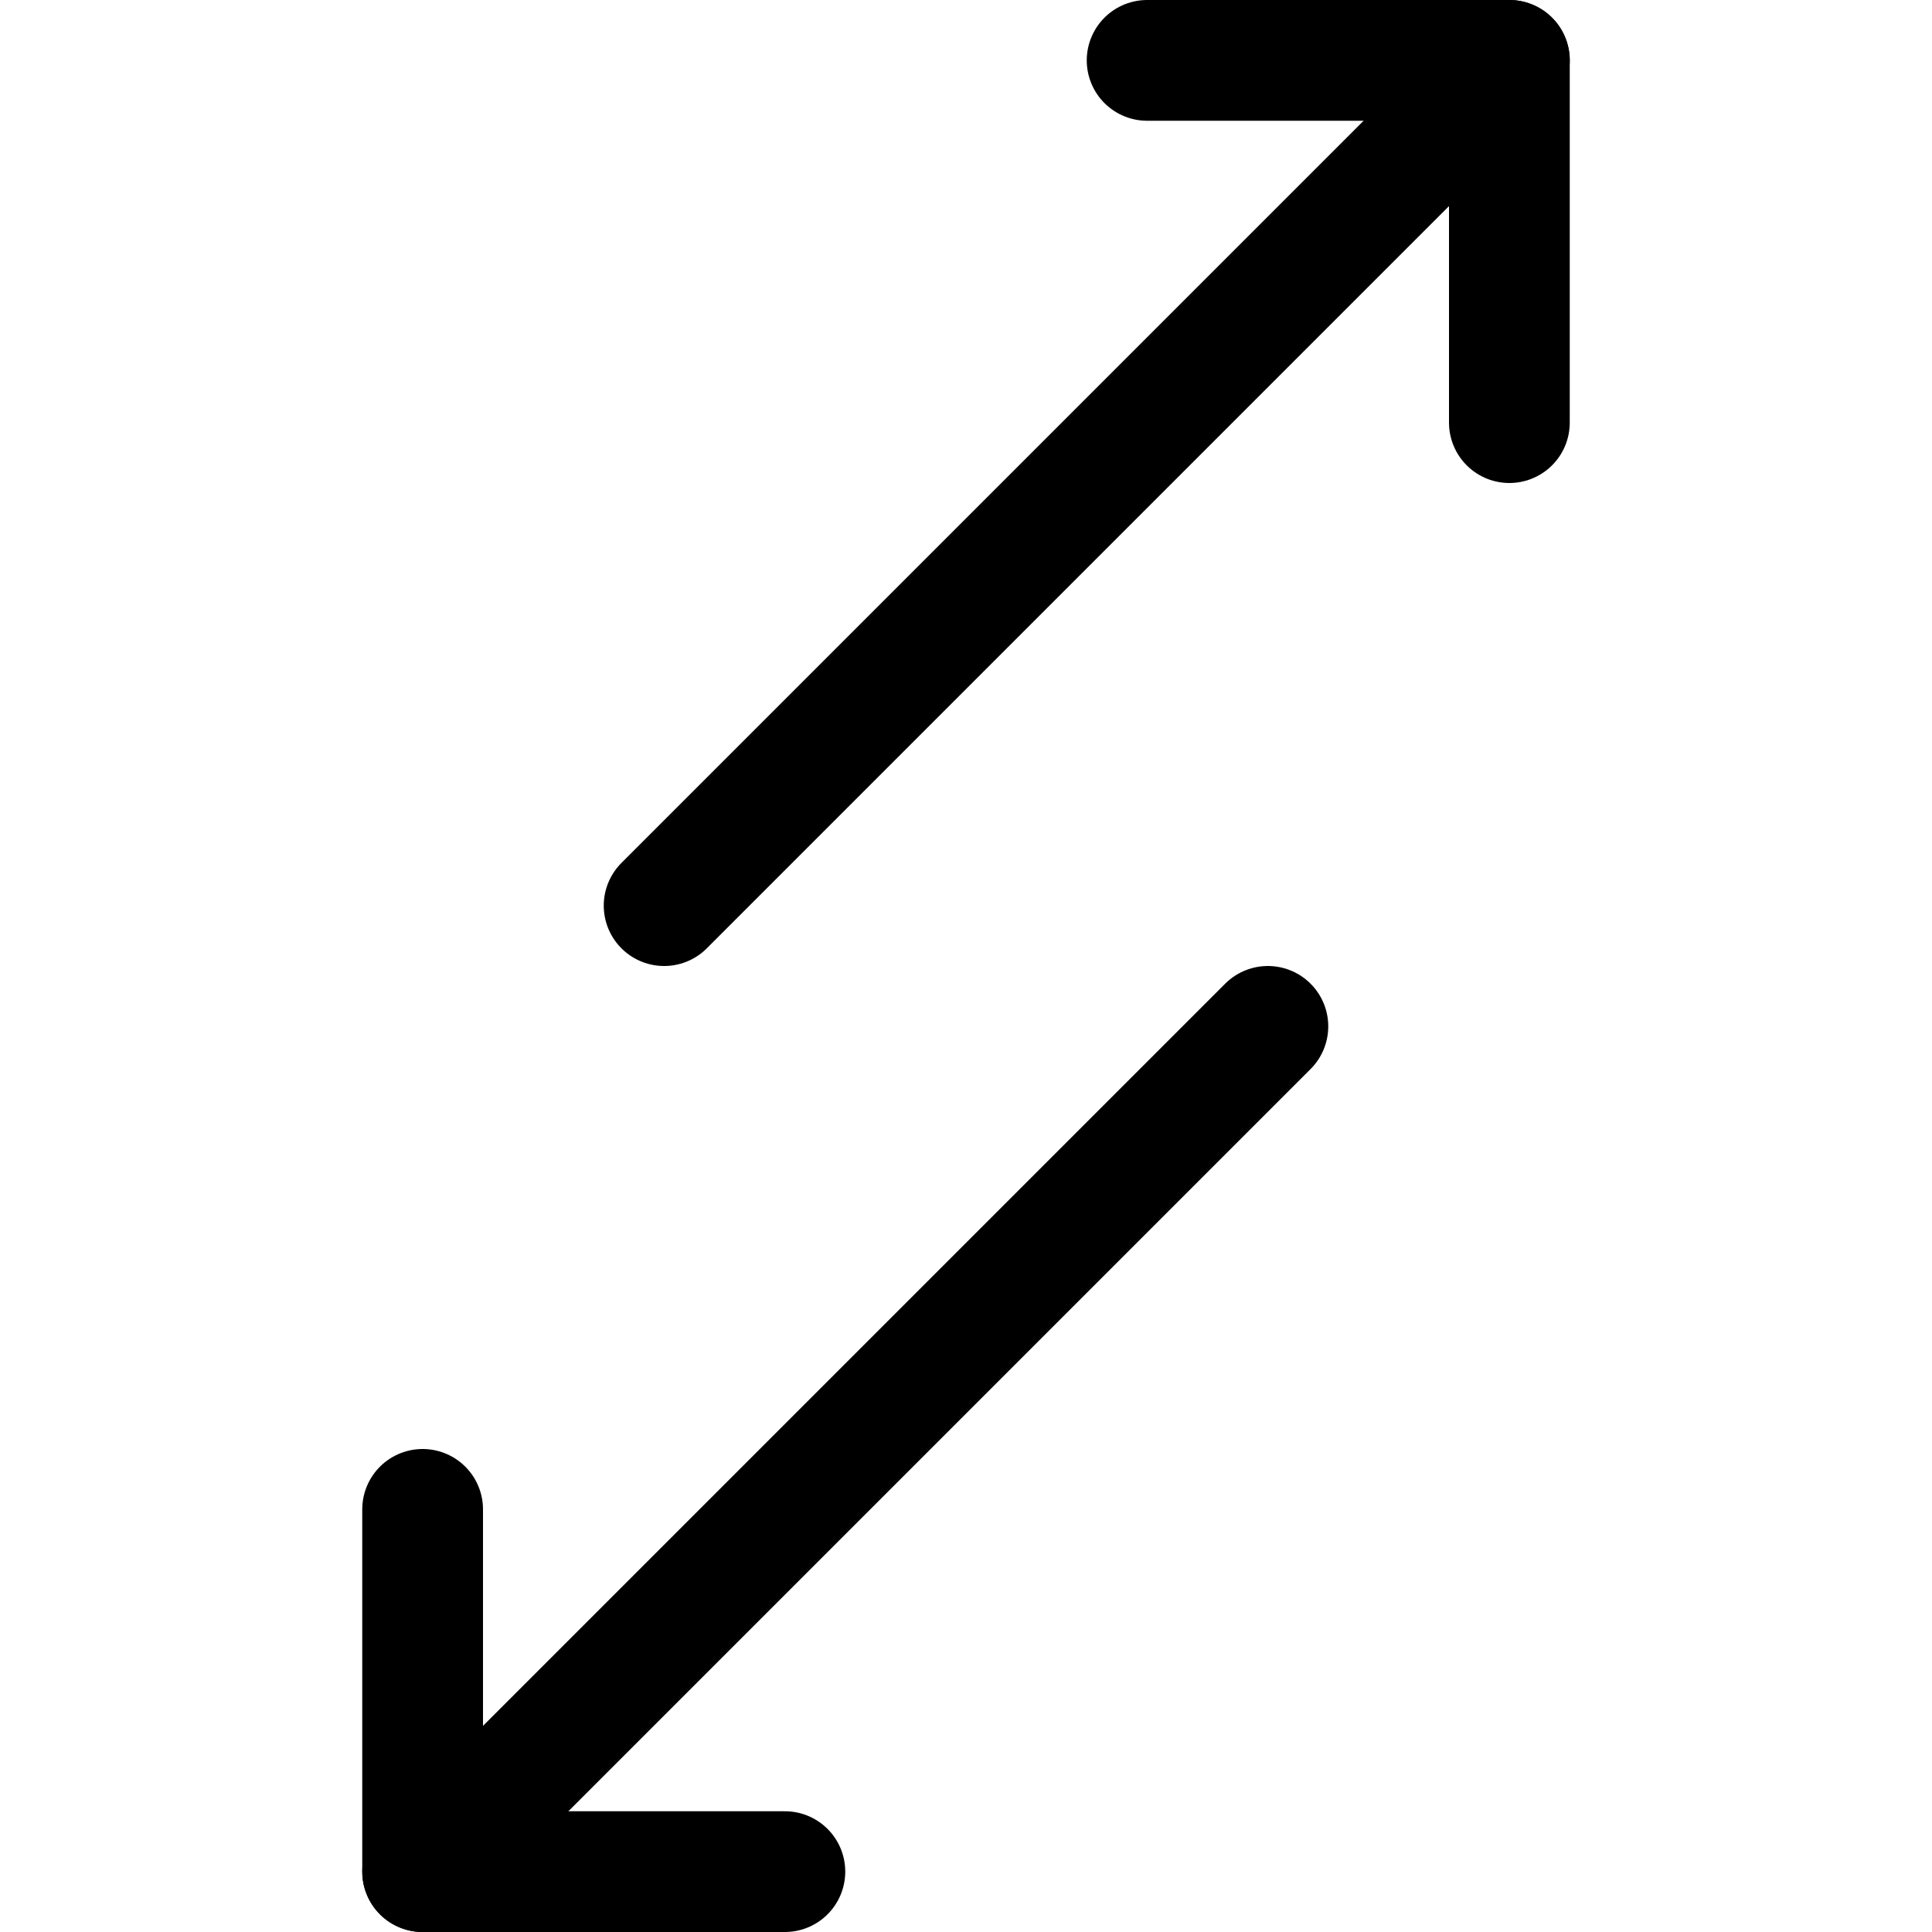
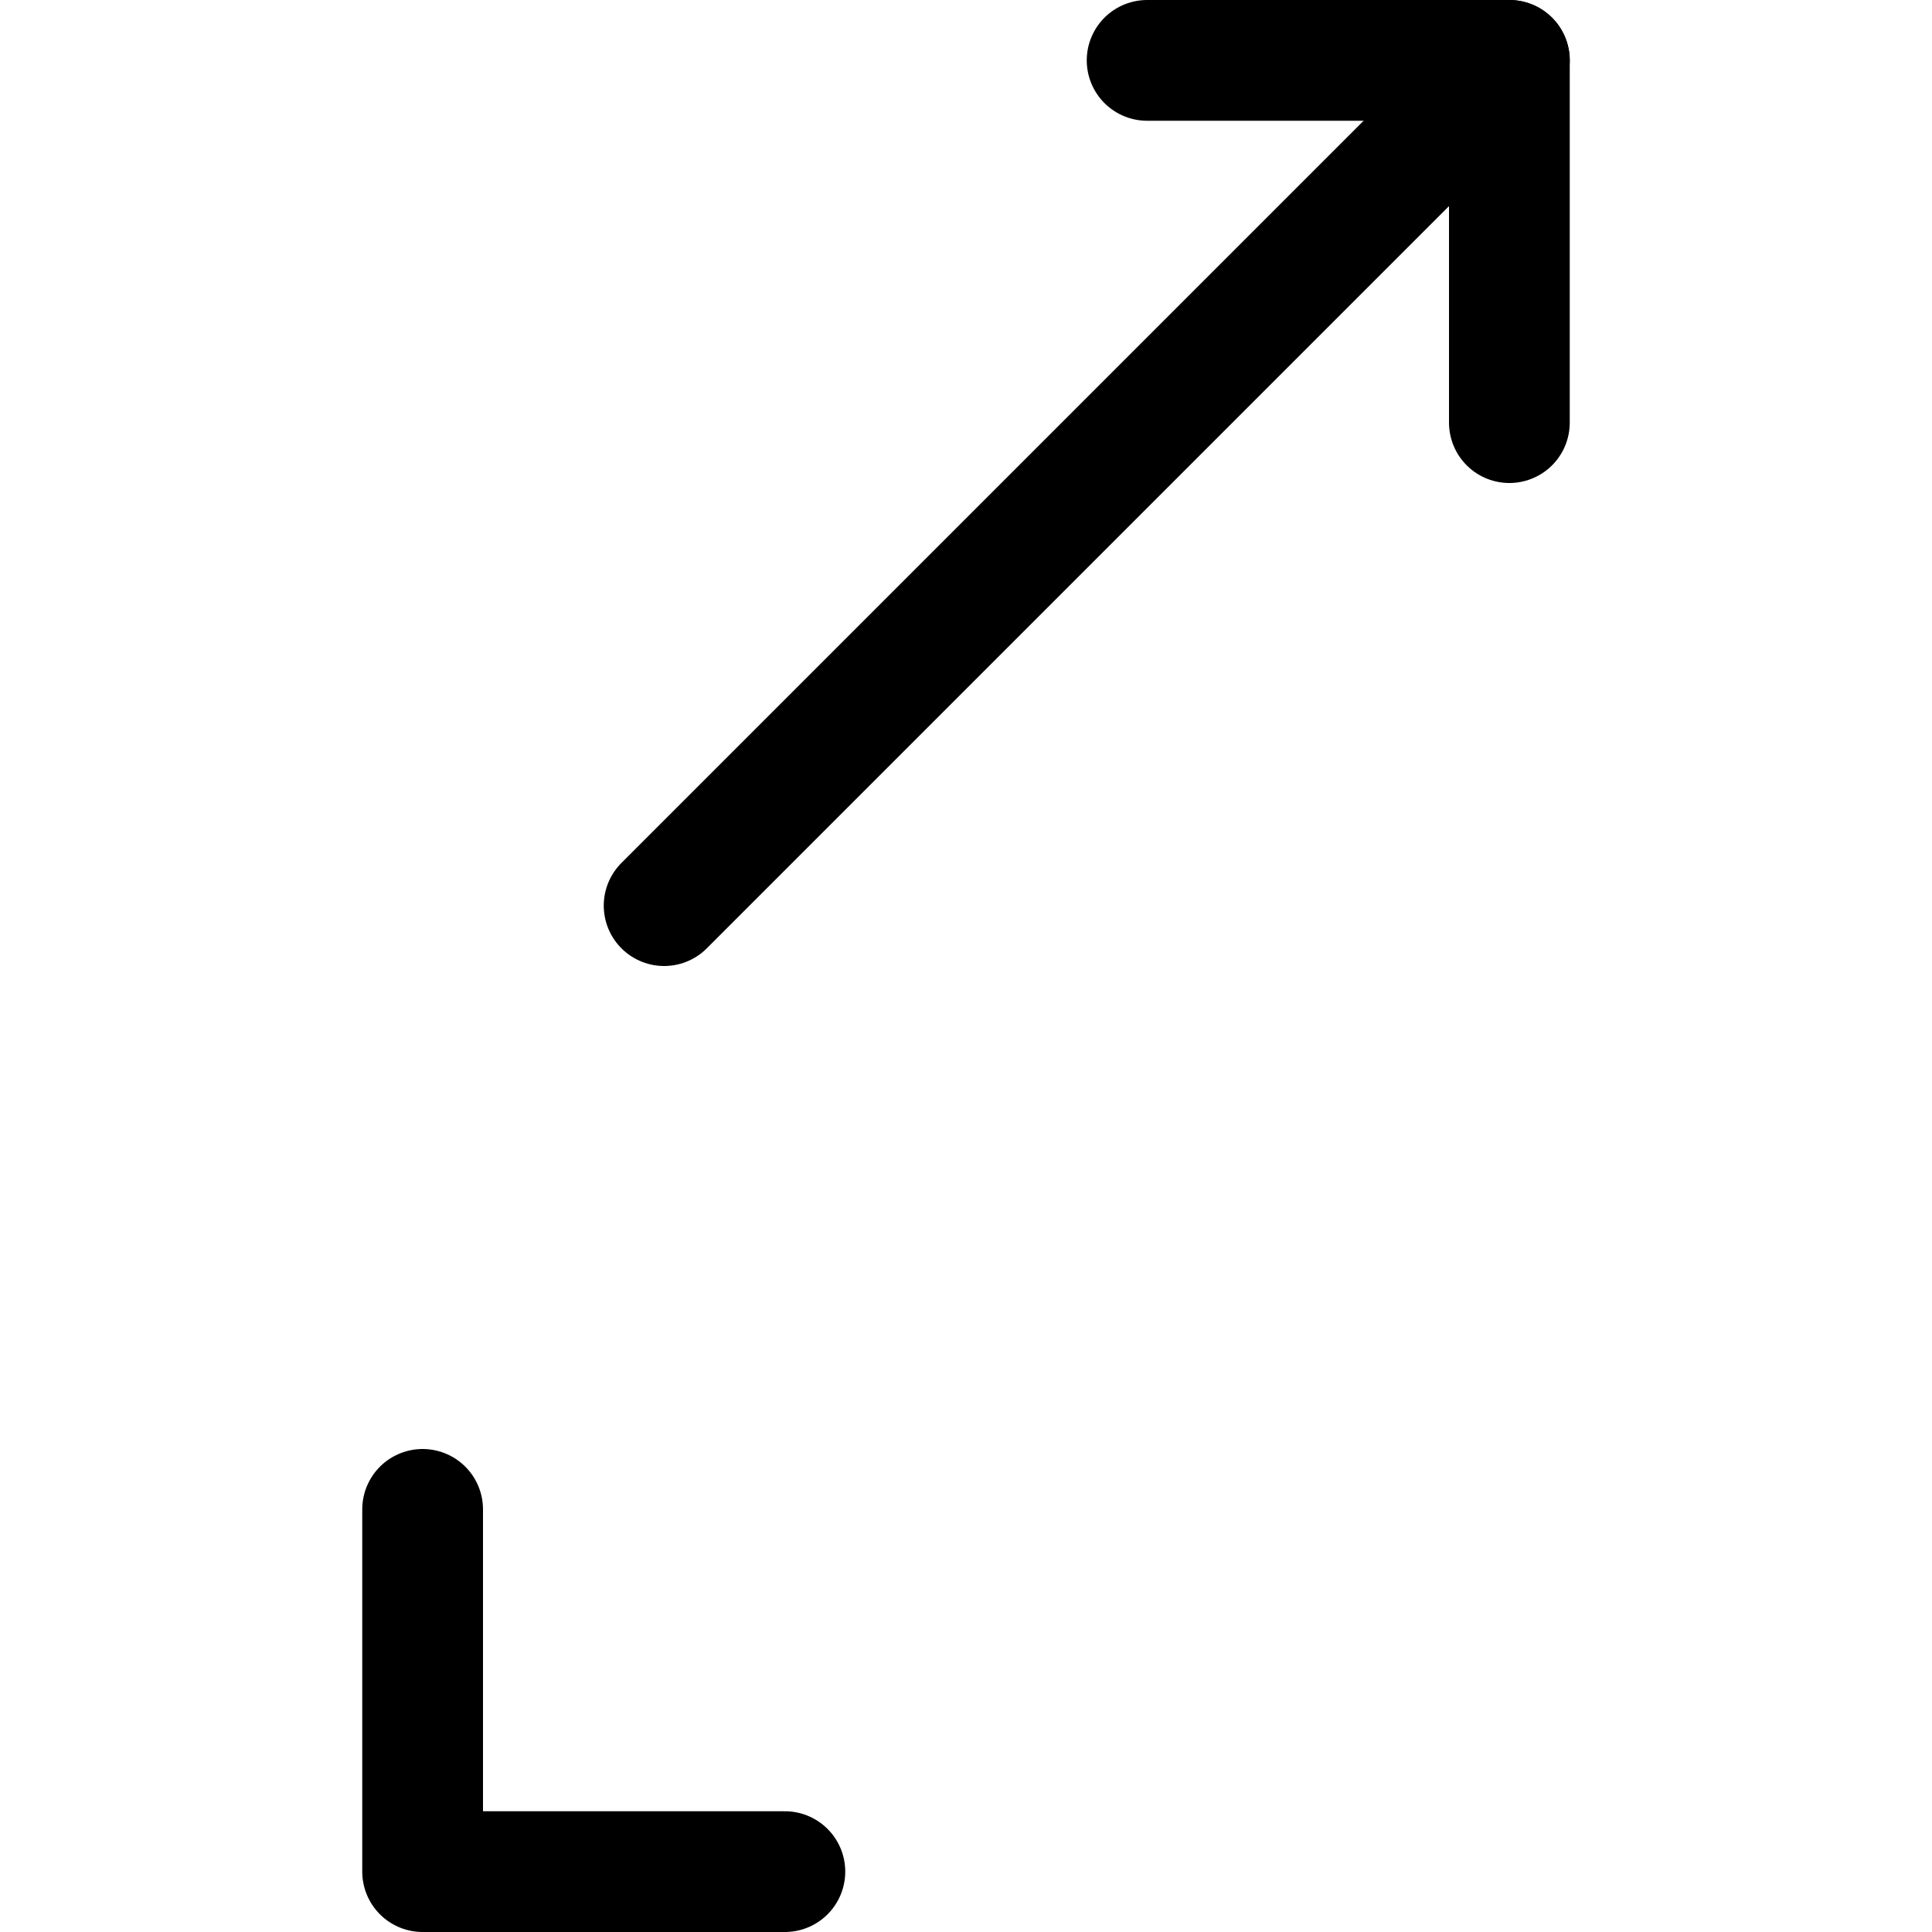
<svg xmlns="http://www.w3.org/2000/svg" fill="none" viewBox="0 0 24 24" id="Data-Transfer-Diagonal-1--Streamline-Ultimate">
  <desc>Data Transfer Diagonal 1 Streamline Icon: https://streamlinehq.com</desc>
-   <path stroke="#000000" stroke-linecap="round" stroke-linejoin="round" d="m15.75 12.75 -10.5 10.5" stroke-width="1.5" />
  <path stroke="#000000" stroke-linecap="round" stroke-linejoin="round" d="M9.75 23.25h-4.5v-4.5" stroke-width="1.5" />
  <path stroke="#000000" stroke-linecap="round" stroke-linejoin="round" d="M8.25 11.25 18.75 0.75" stroke-width="1.5" />
  <path stroke="#000000" stroke-linecap="round" stroke-linejoin="round" d="M14.25 0.75h4.5v4.5" stroke-width="1.5" />
</svg>